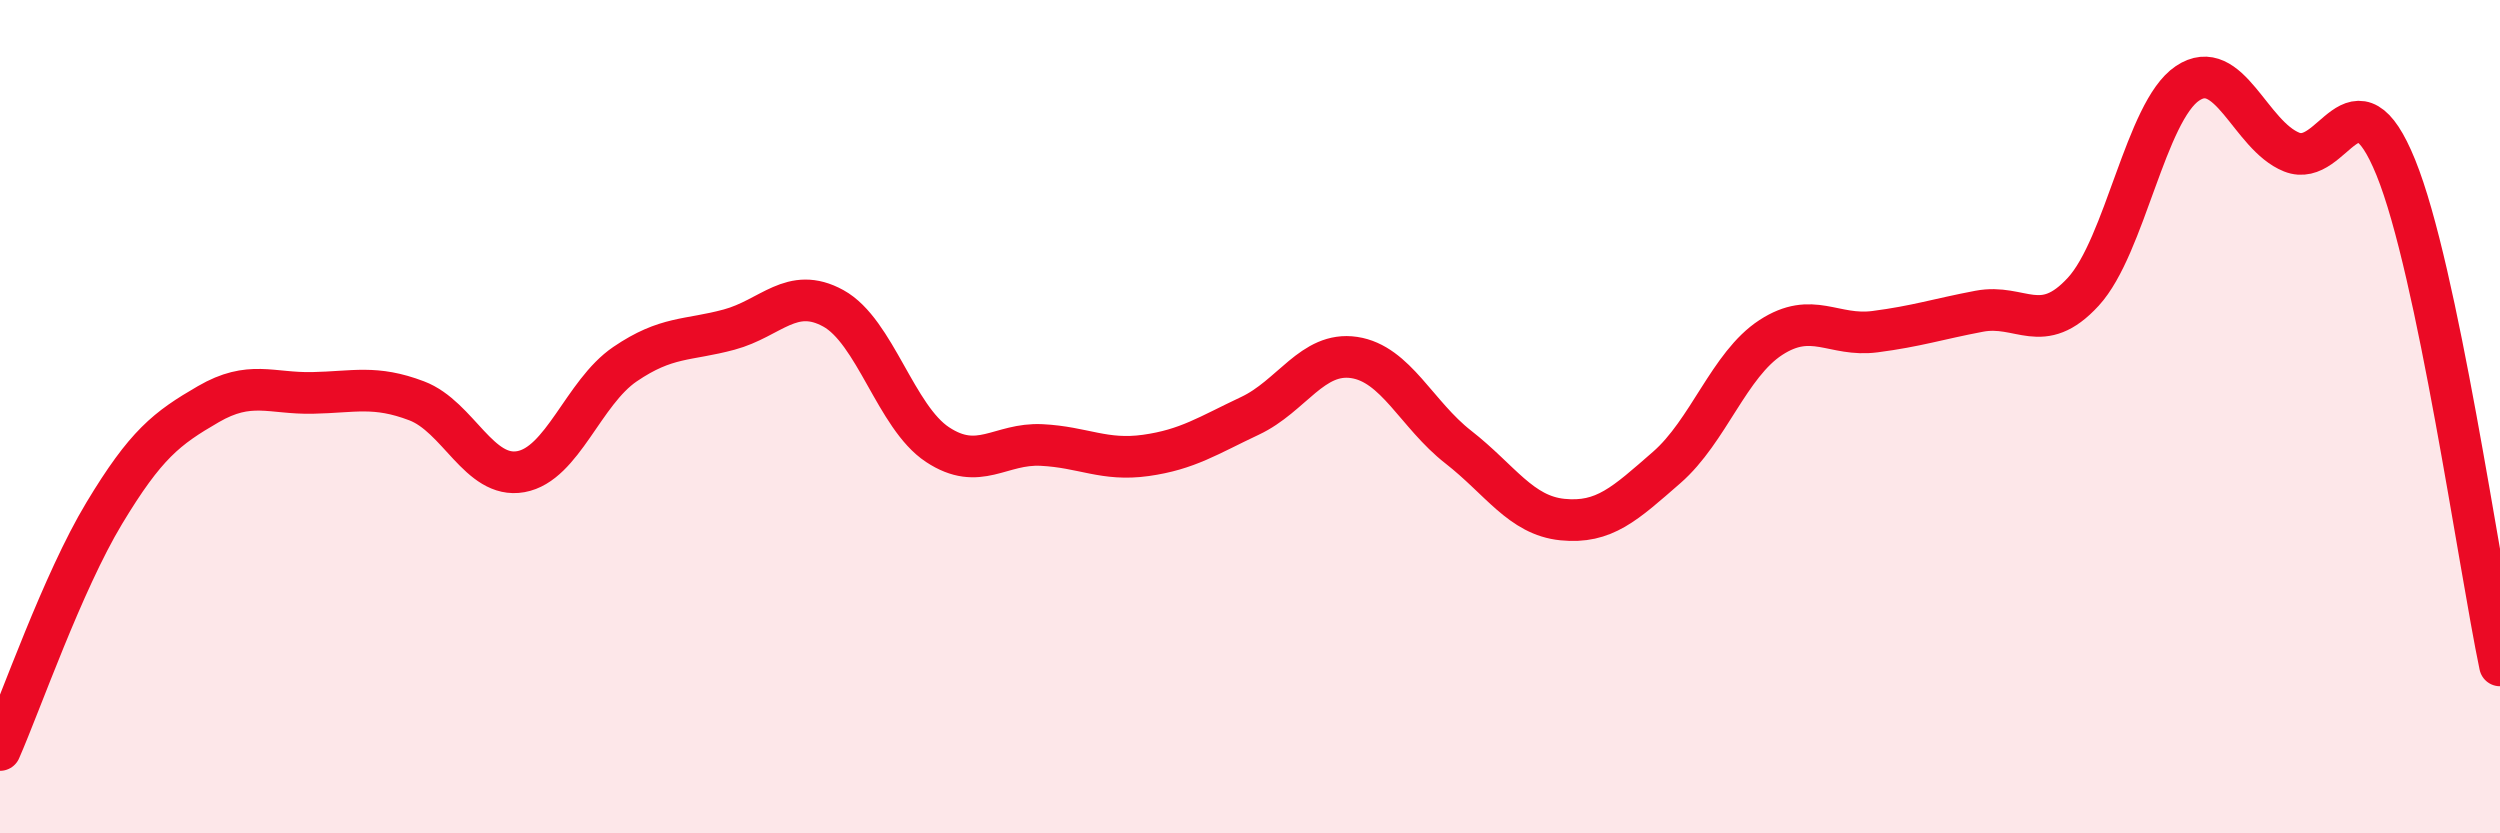
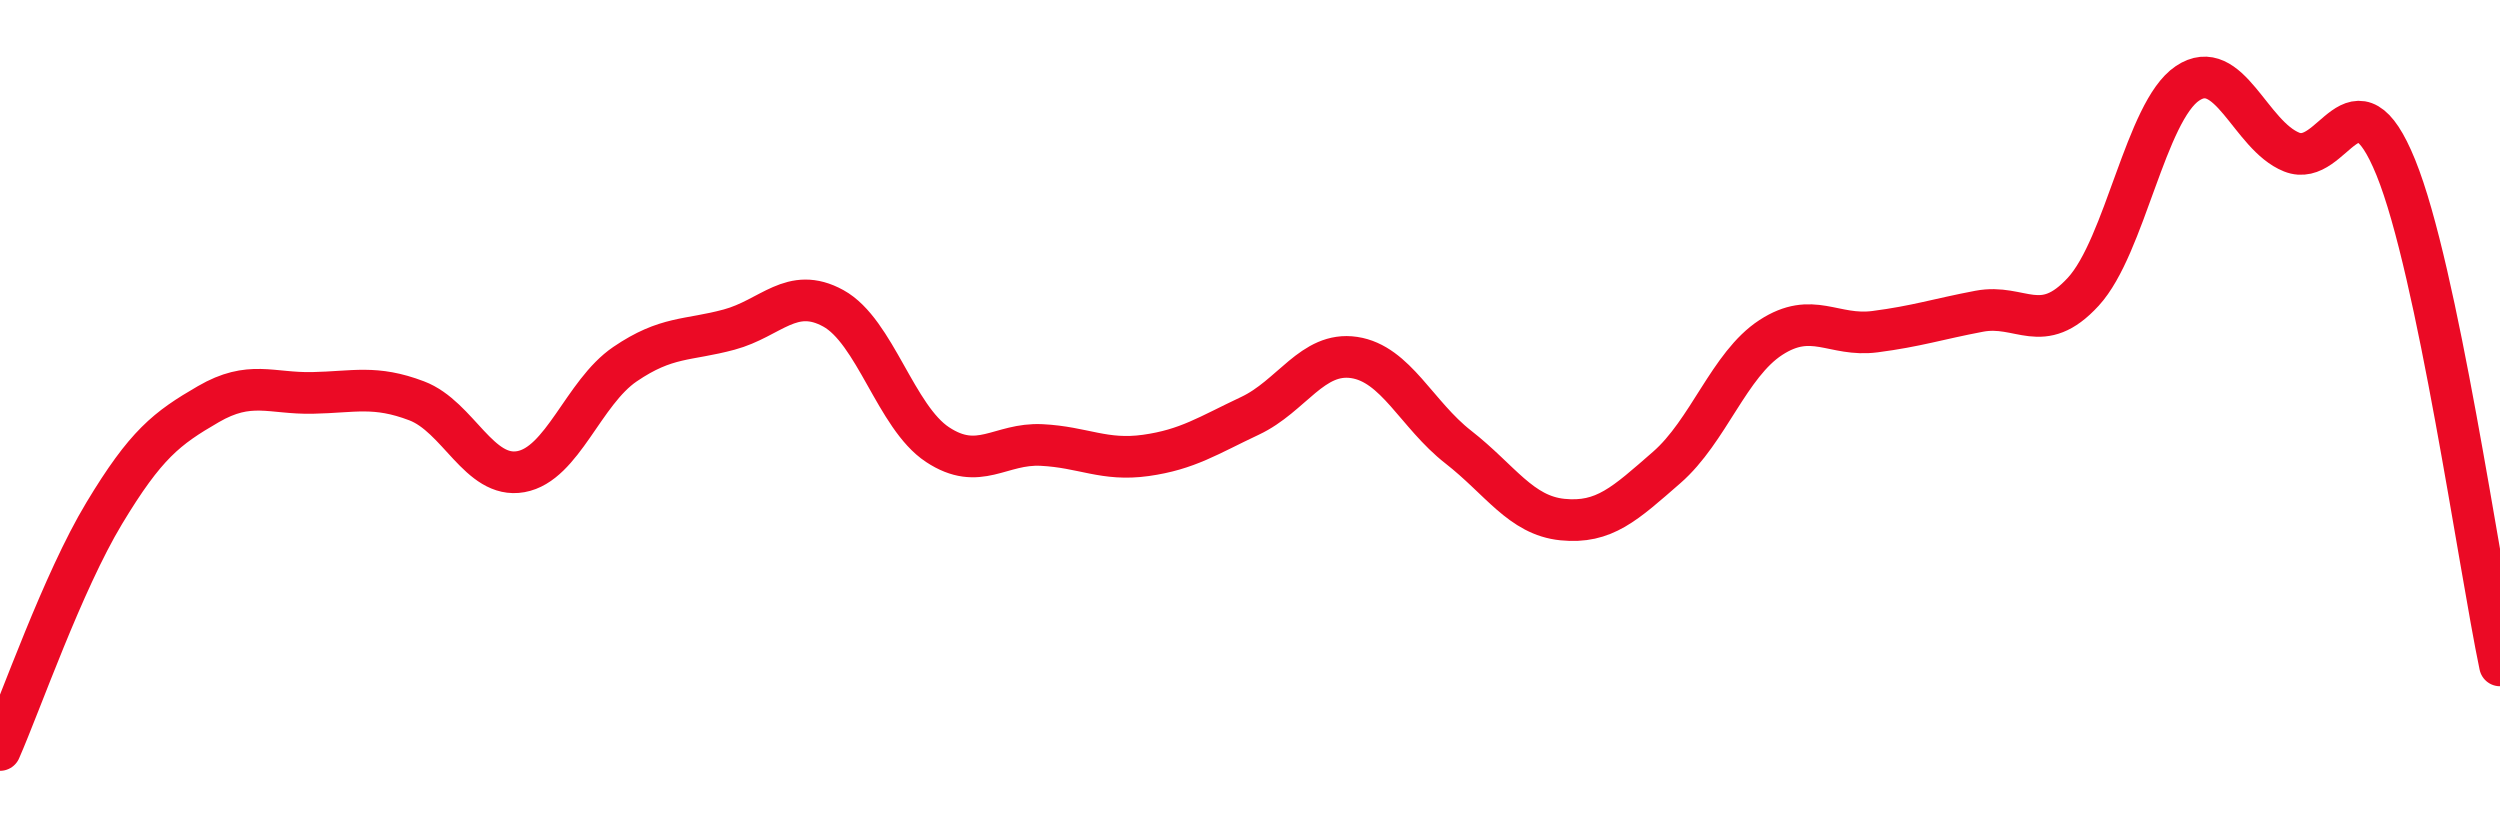
<svg xmlns="http://www.w3.org/2000/svg" width="60" height="20" viewBox="0 0 60 20">
-   <path d="M 0,18 C 0.5,16.86 1.5,13.98 2.5,12.32 C 3.5,10.66 4,10.28 5,9.7 C 6,9.12 6.5,9.45 7.5,9.43 C 8.5,9.41 9,9.24 10,9.62 C 11,10 11.5,11.5 12.5,11.32 C 13.5,11.14 14,9.42 15,8.74 C 16,8.06 16.5,8.18 17.5,7.91 C 18.5,7.64 19,6.85 20,7.4 C 21,7.95 21.5,10.01 22.5,10.67 C 23.5,11.33 24,10.63 25,10.68 C 26,10.73 26.5,11.07 27.5,10.93 C 28.5,10.79 29,10.45 30,9.98 C 31,9.51 31.5,8.43 32.5,8.58 C 33.5,8.73 34,9.95 35,10.73 C 36,11.51 36.5,12.37 37.5,12.47 C 38.5,12.57 39,12.09 40,11.22 C 41,10.35 41.5,8.75 42.5,8.1 C 43.5,7.45 44,8.09 45,7.96 C 46,7.83 46.5,7.66 47.5,7.47 C 48.5,7.28 49,8.09 50,7 C 51,5.91 51.5,2.67 52.5,2 C 53.5,1.33 54,3.25 55,3.65 C 56,4.05 56.5,1.56 57.5,4.02 C 58.5,6.48 59.5,13.58 60,15.97L60 20L0 20Z" fill="#EB0A25" opacity="0.1" stroke-linecap="round" stroke-linejoin="round" />
  <path d="M 0,18 C 0.5,16.86 1.5,13.98 2.5,12.32 C 3.5,10.66 4,10.28 5,9.7 C 6,9.12 6.5,9.45 7.5,9.43 C 8.5,9.41 9,9.24 10,9.62 C 11,10 11.5,11.5 12.5,11.32 C 13.5,11.14 14,9.42 15,8.74 C 16,8.06 16.5,8.18 17.5,7.91 C 18.5,7.64 19,6.85 20,7.4 C 21,7.95 21.5,10.01 22.5,10.67 C 23.5,11.33 24,10.63 25,10.68 C 26,10.73 26.5,11.07 27.5,10.93 C 28.5,10.79 29,10.45 30,9.98 C 31,9.51 31.5,8.43 32.5,8.58 C 33.5,8.73 34,9.95 35,10.73 C 36,11.51 36.5,12.37 37.5,12.47 C 38.5,12.57 39,12.09 40,11.22 C 41,10.35 41.5,8.75 42.5,8.1 C 43.5,7.45 44,8.09 45,7.96 C 46,7.83 46.5,7.66 47.5,7.47 C 48.5,7.28 49,8.09 50,7 C 51,5.91 51.5,2.67 52.5,2 C 53.5,1.33 54,3.25 55,3.65 C 56,4.05 56.5,1.56 57.5,4.02 C 58.5,6.48 59.5,13.58 60,15.97" stroke="#EB0A25" stroke-width="1" fill="none" stroke-linecap="round" stroke-linejoin="round" />
</svg>